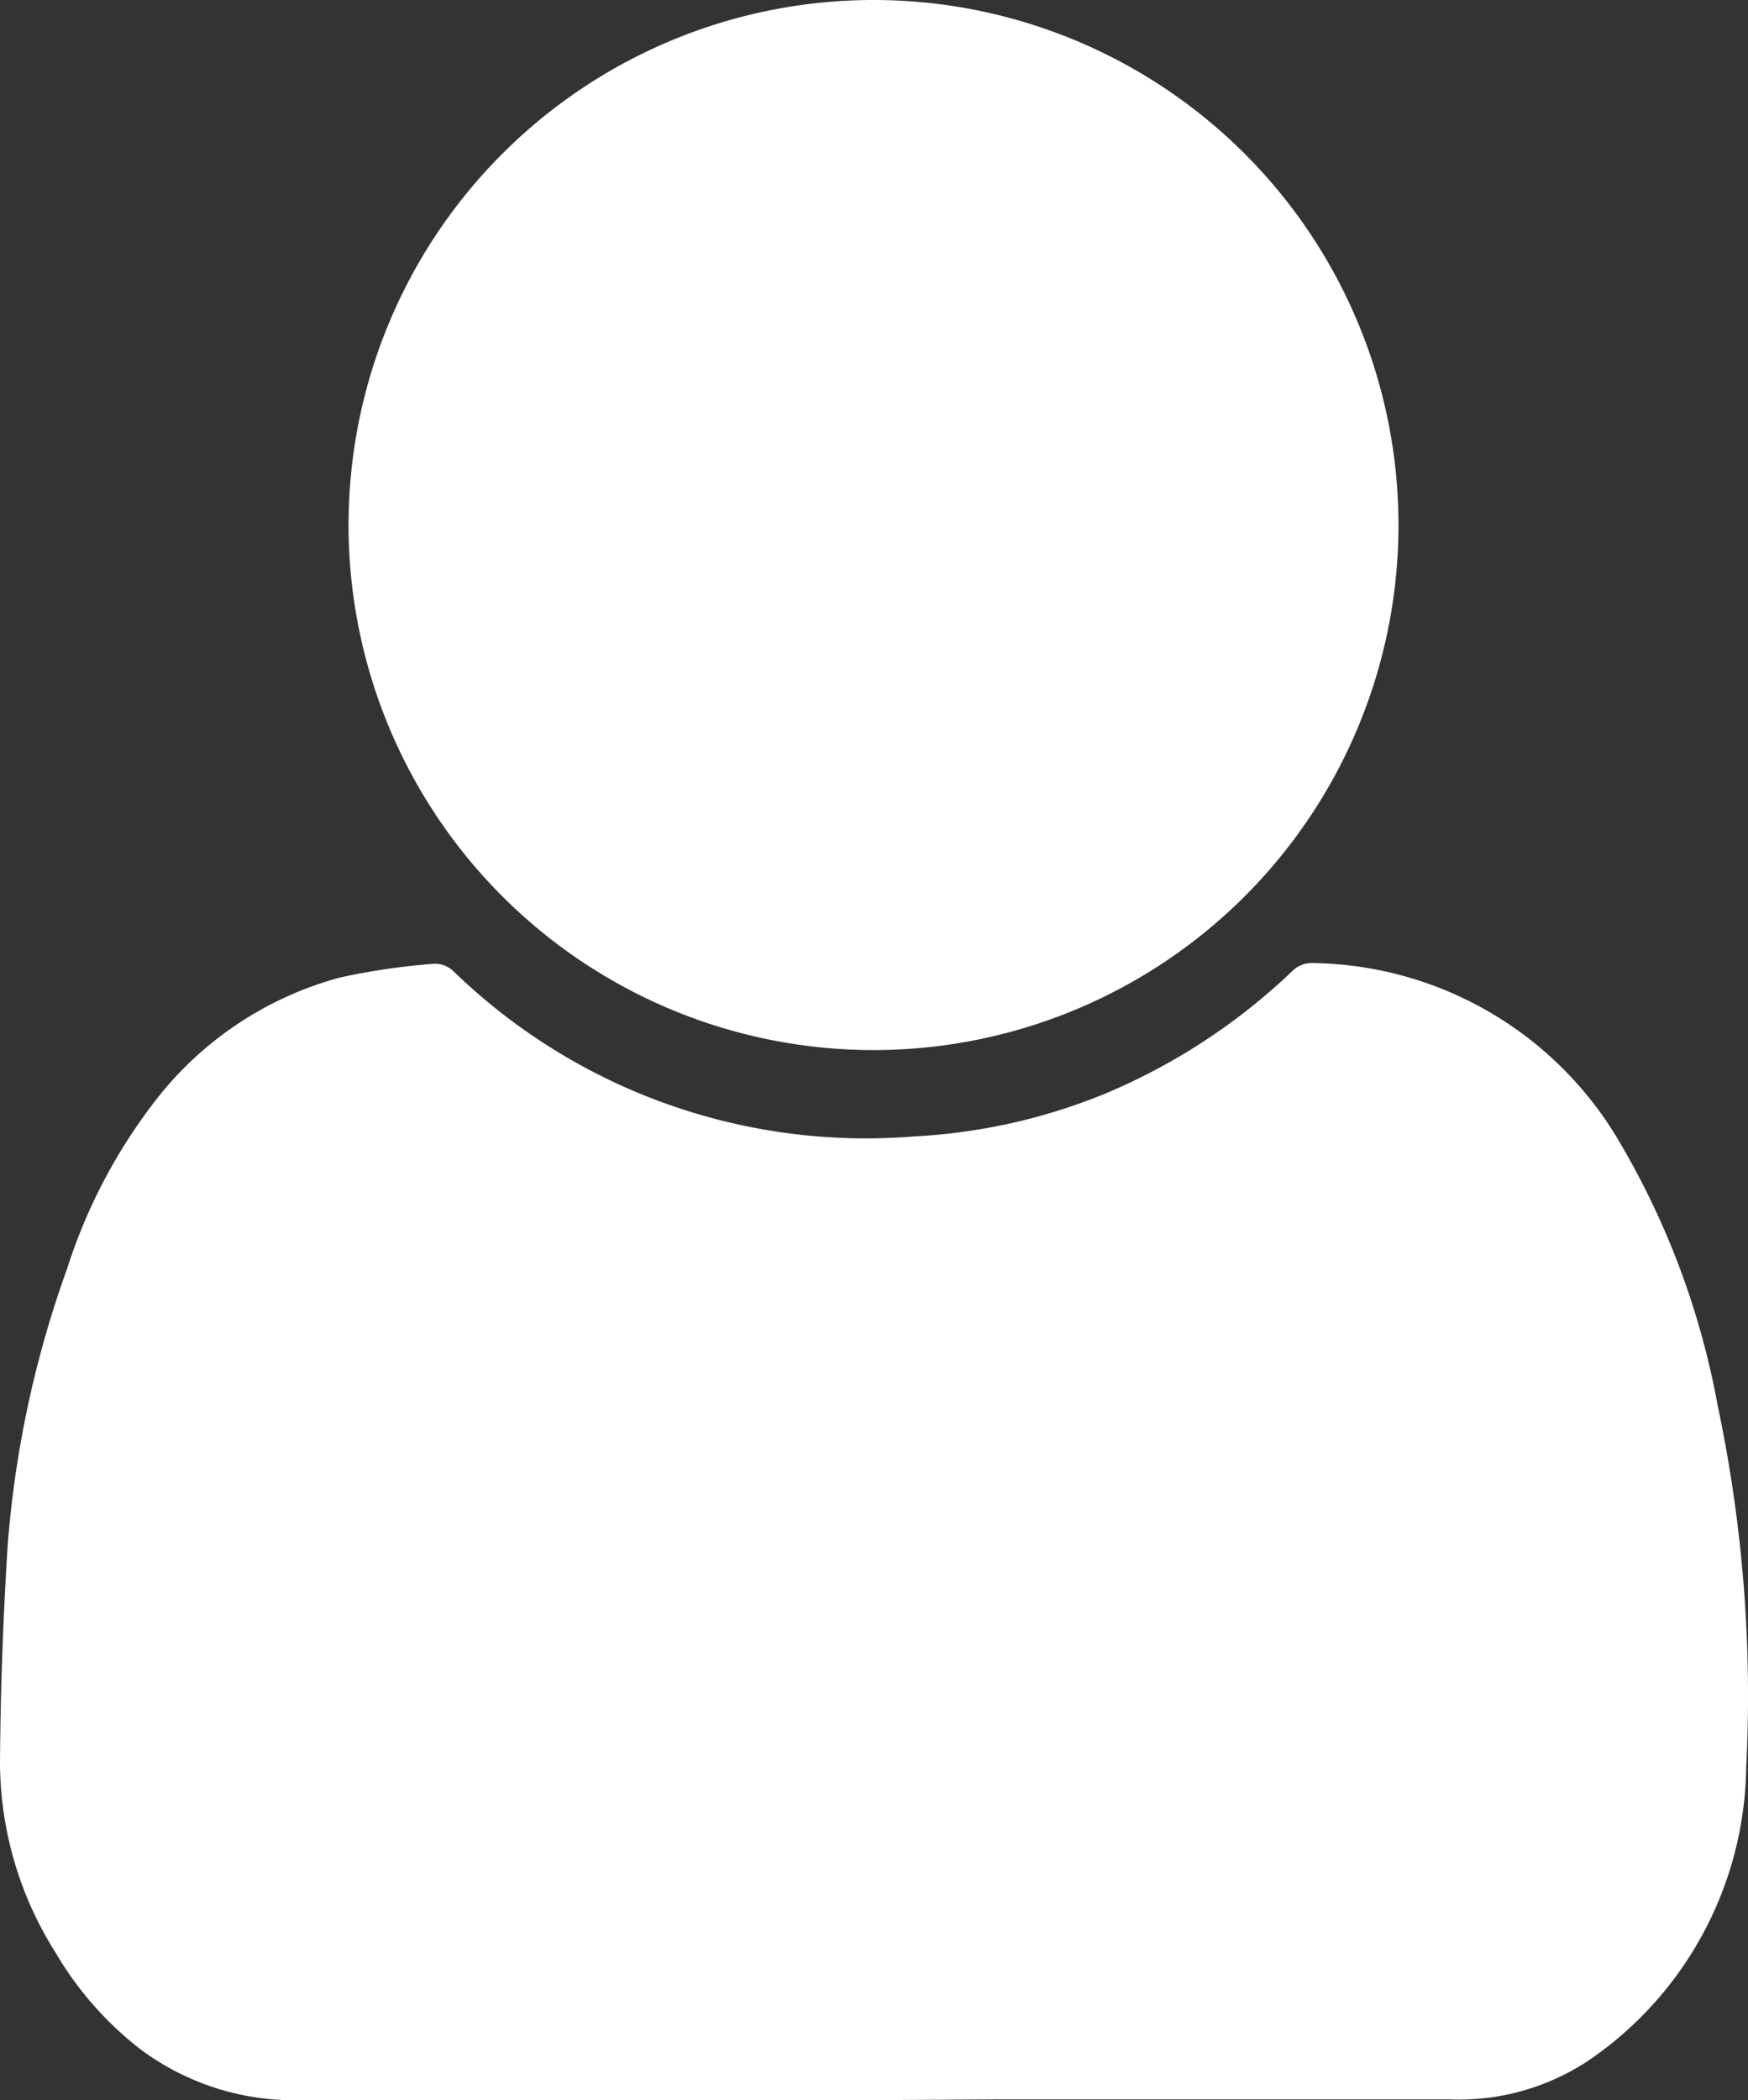
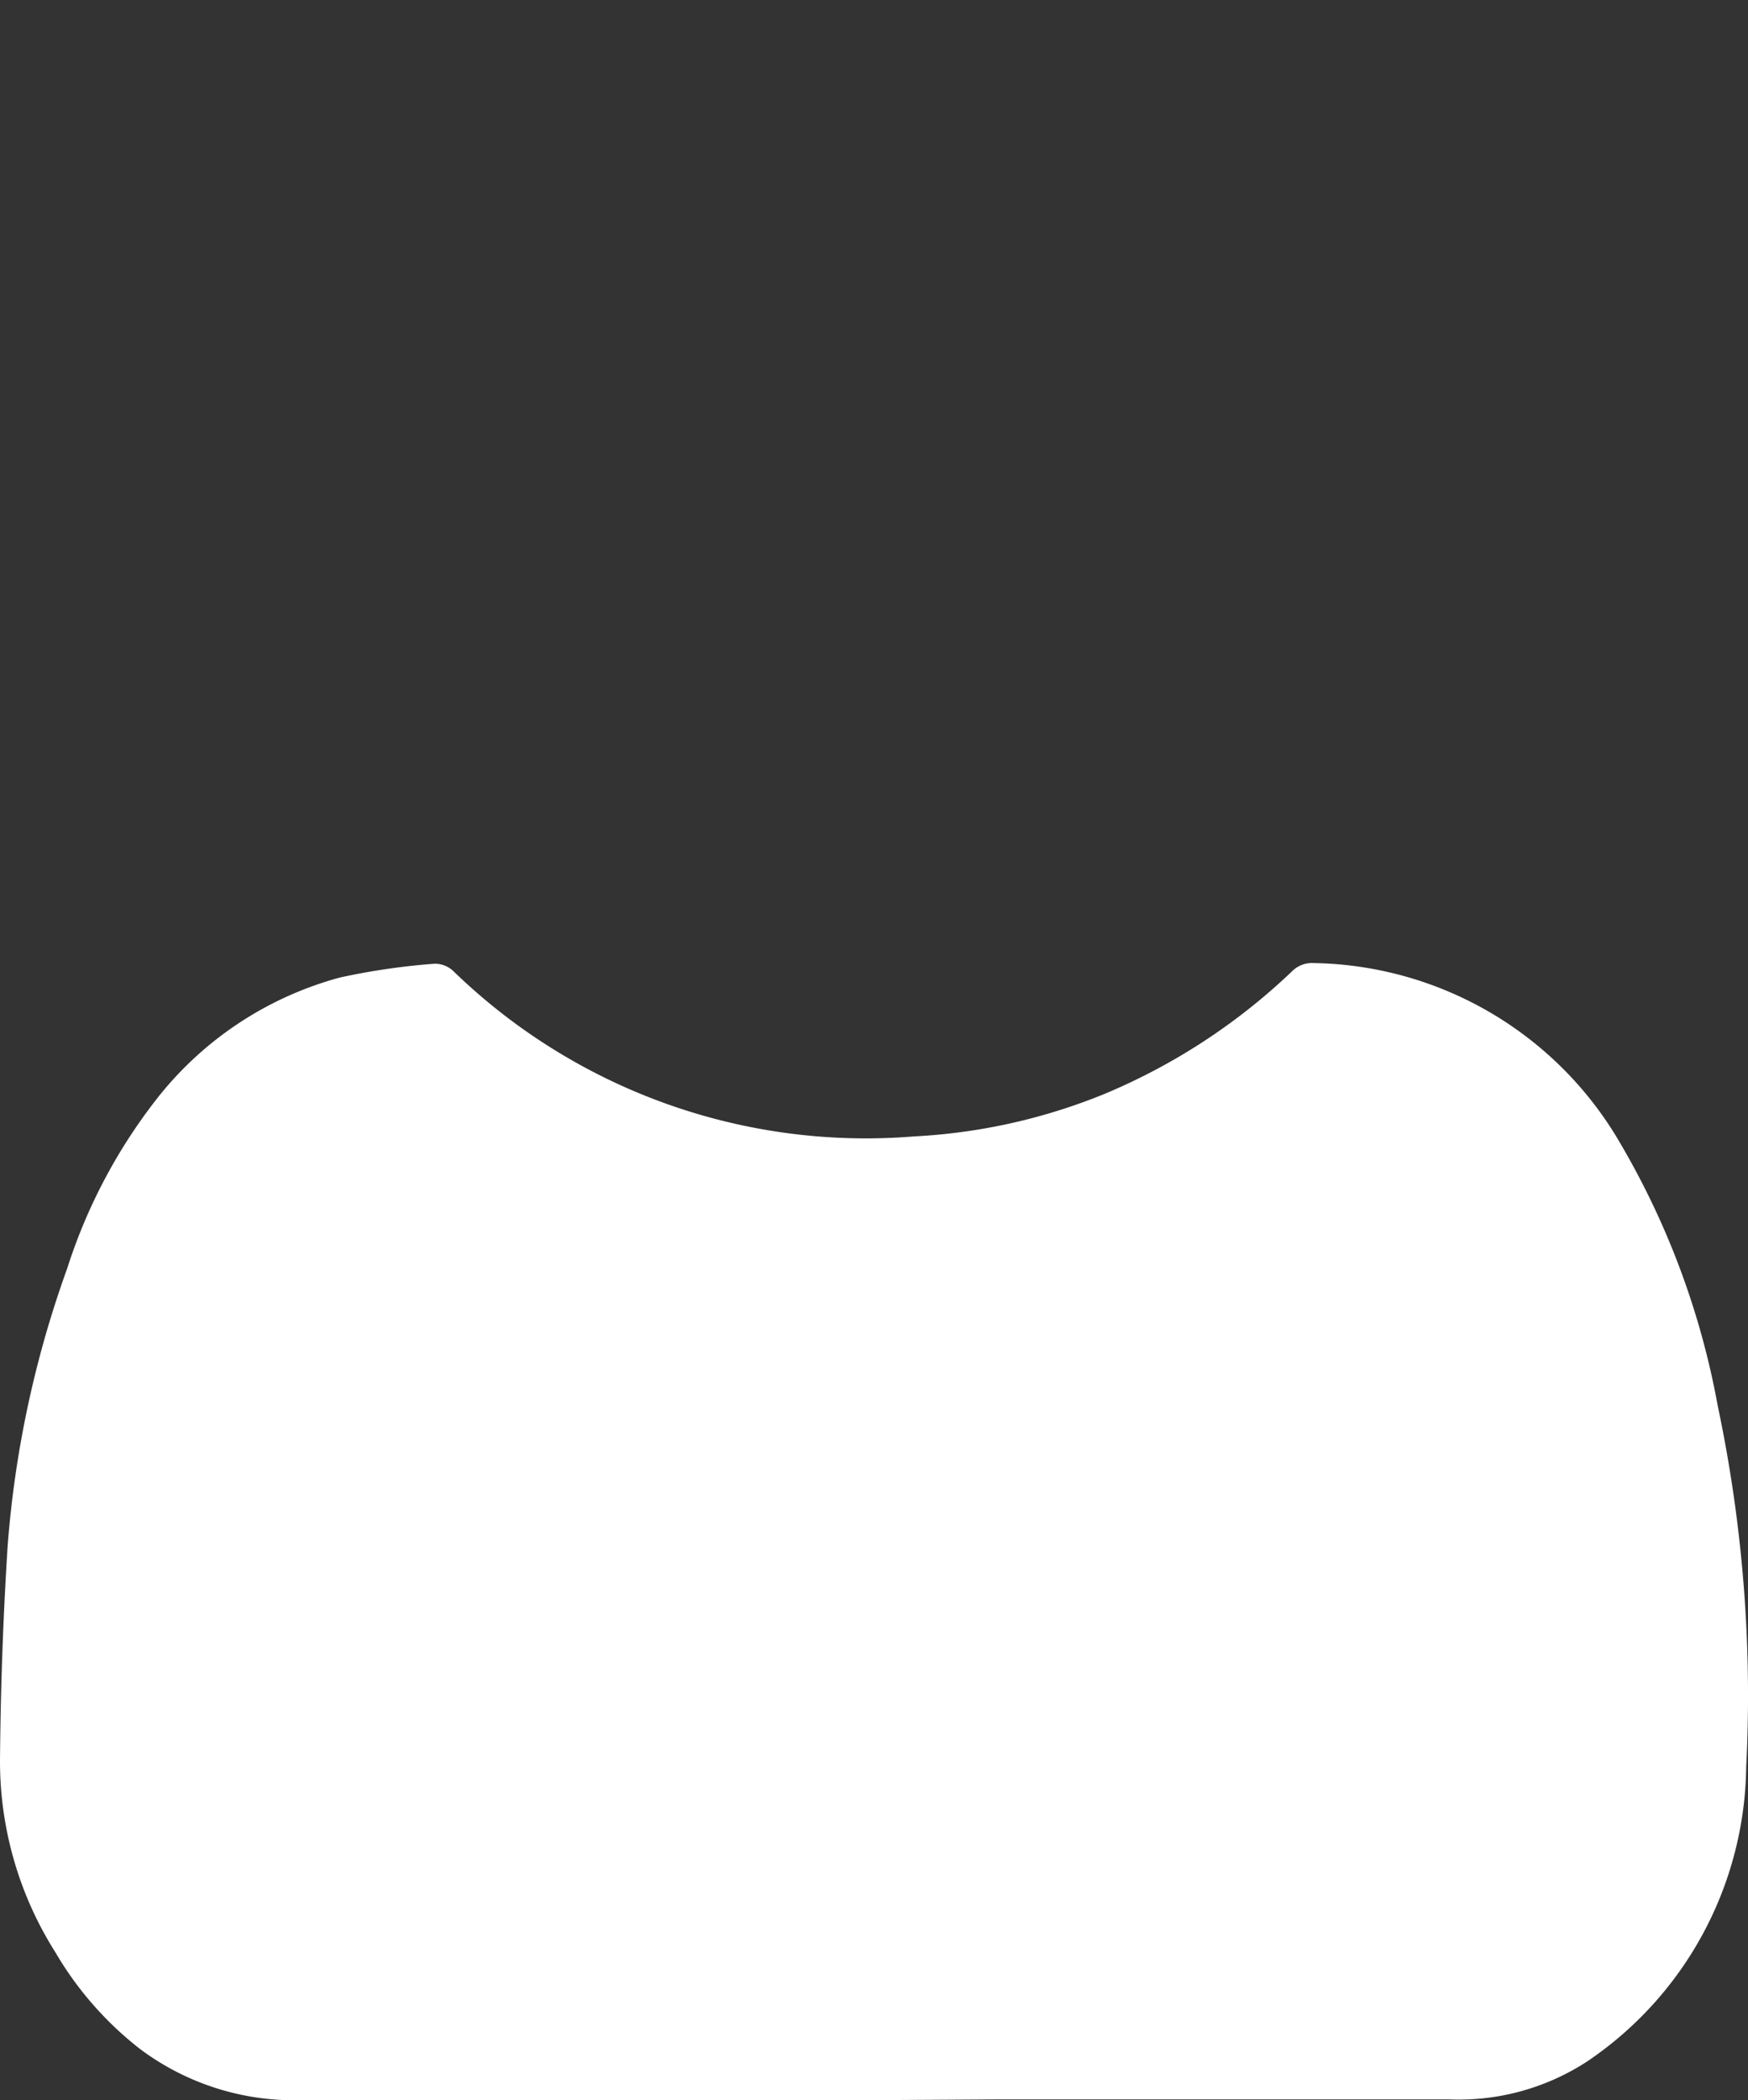
<svg xmlns="http://www.w3.org/2000/svg" width="16.439" height="19.749" viewBox="0 0 16.439 19.749">
  <rect x="0" y="0" width="16.439" height="19.749" fill="#333333" stroke="none" />
  <g transform="translate(0.005 -0.009)">
    <path d="M8.2,370.478H2.833A2.42,2.42,0,0,1,1.316,370a3.192,3.192,0,0,1-.8-.912,3.359,3.359,0,0,1-.521-1.8q.008-1.012.072-2.023a9.9,9.9,0,0,1,.56-2.608,5.115,5.115,0,0,1,.857-1.613,3.272,3.272,0,0,1,1.707-1.122,6.368,6.368,0,0,1,.892-.13.253.253,0,0,1,.174.068,5.57,5.57,0,0,0,4.332,1.556,5.473,5.473,0,0,0,1.794-.4,5.773,5.773,0,0,0,1.76-1.15.266.266,0,0,1,.211-.08,3.394,3.394,0,0,1,2.882,1.7,7.537,7.537,0,0,1,.913,2.461,13.186,13.186,0,0,1,.268,3.4,3.39,3.39,0,0,1-1.5,2.77,2.211,2.211,0,0,1-1.289.354H9.343Z" transform="translate(0 -350.721)" fill="#fff" />
-     <path d="M129.98,4.94a4.937,4.937,0,1,1,4.931,4.943A4.937,4.937,0,0,1,129.98,4.94Z" transform="translate(-126.707)" fill="#fff" />
  </g>
</svg>